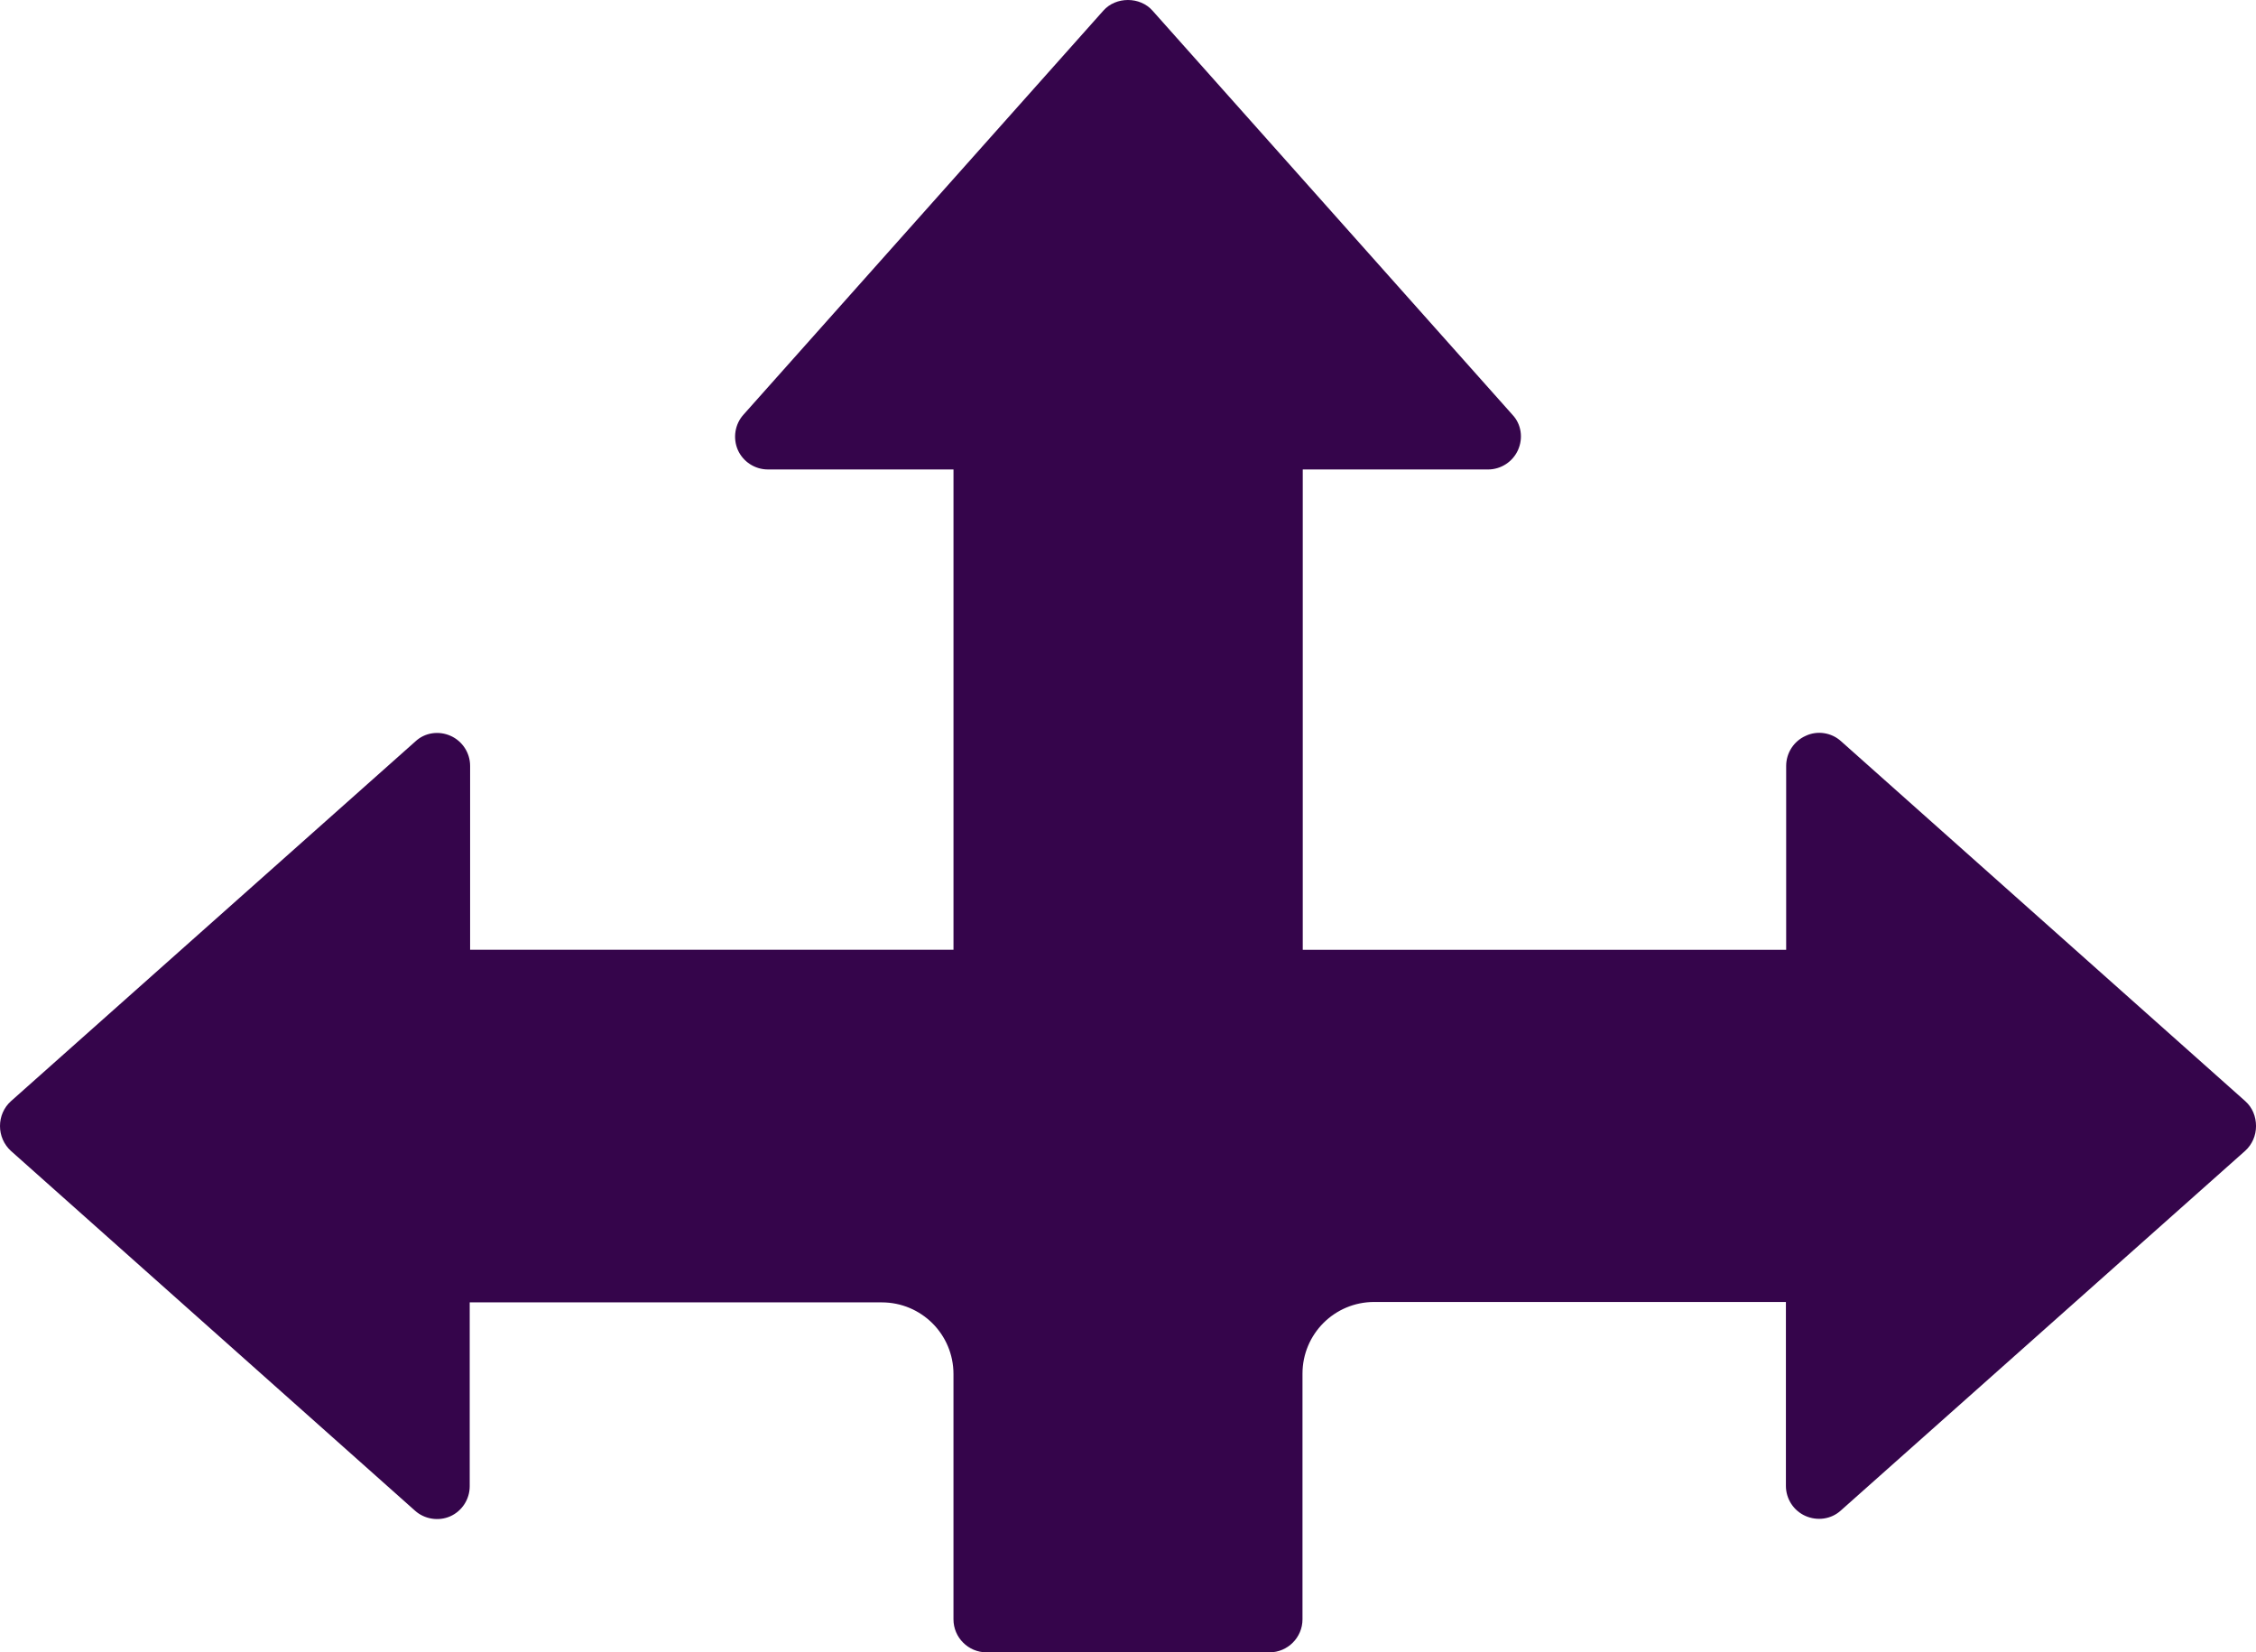
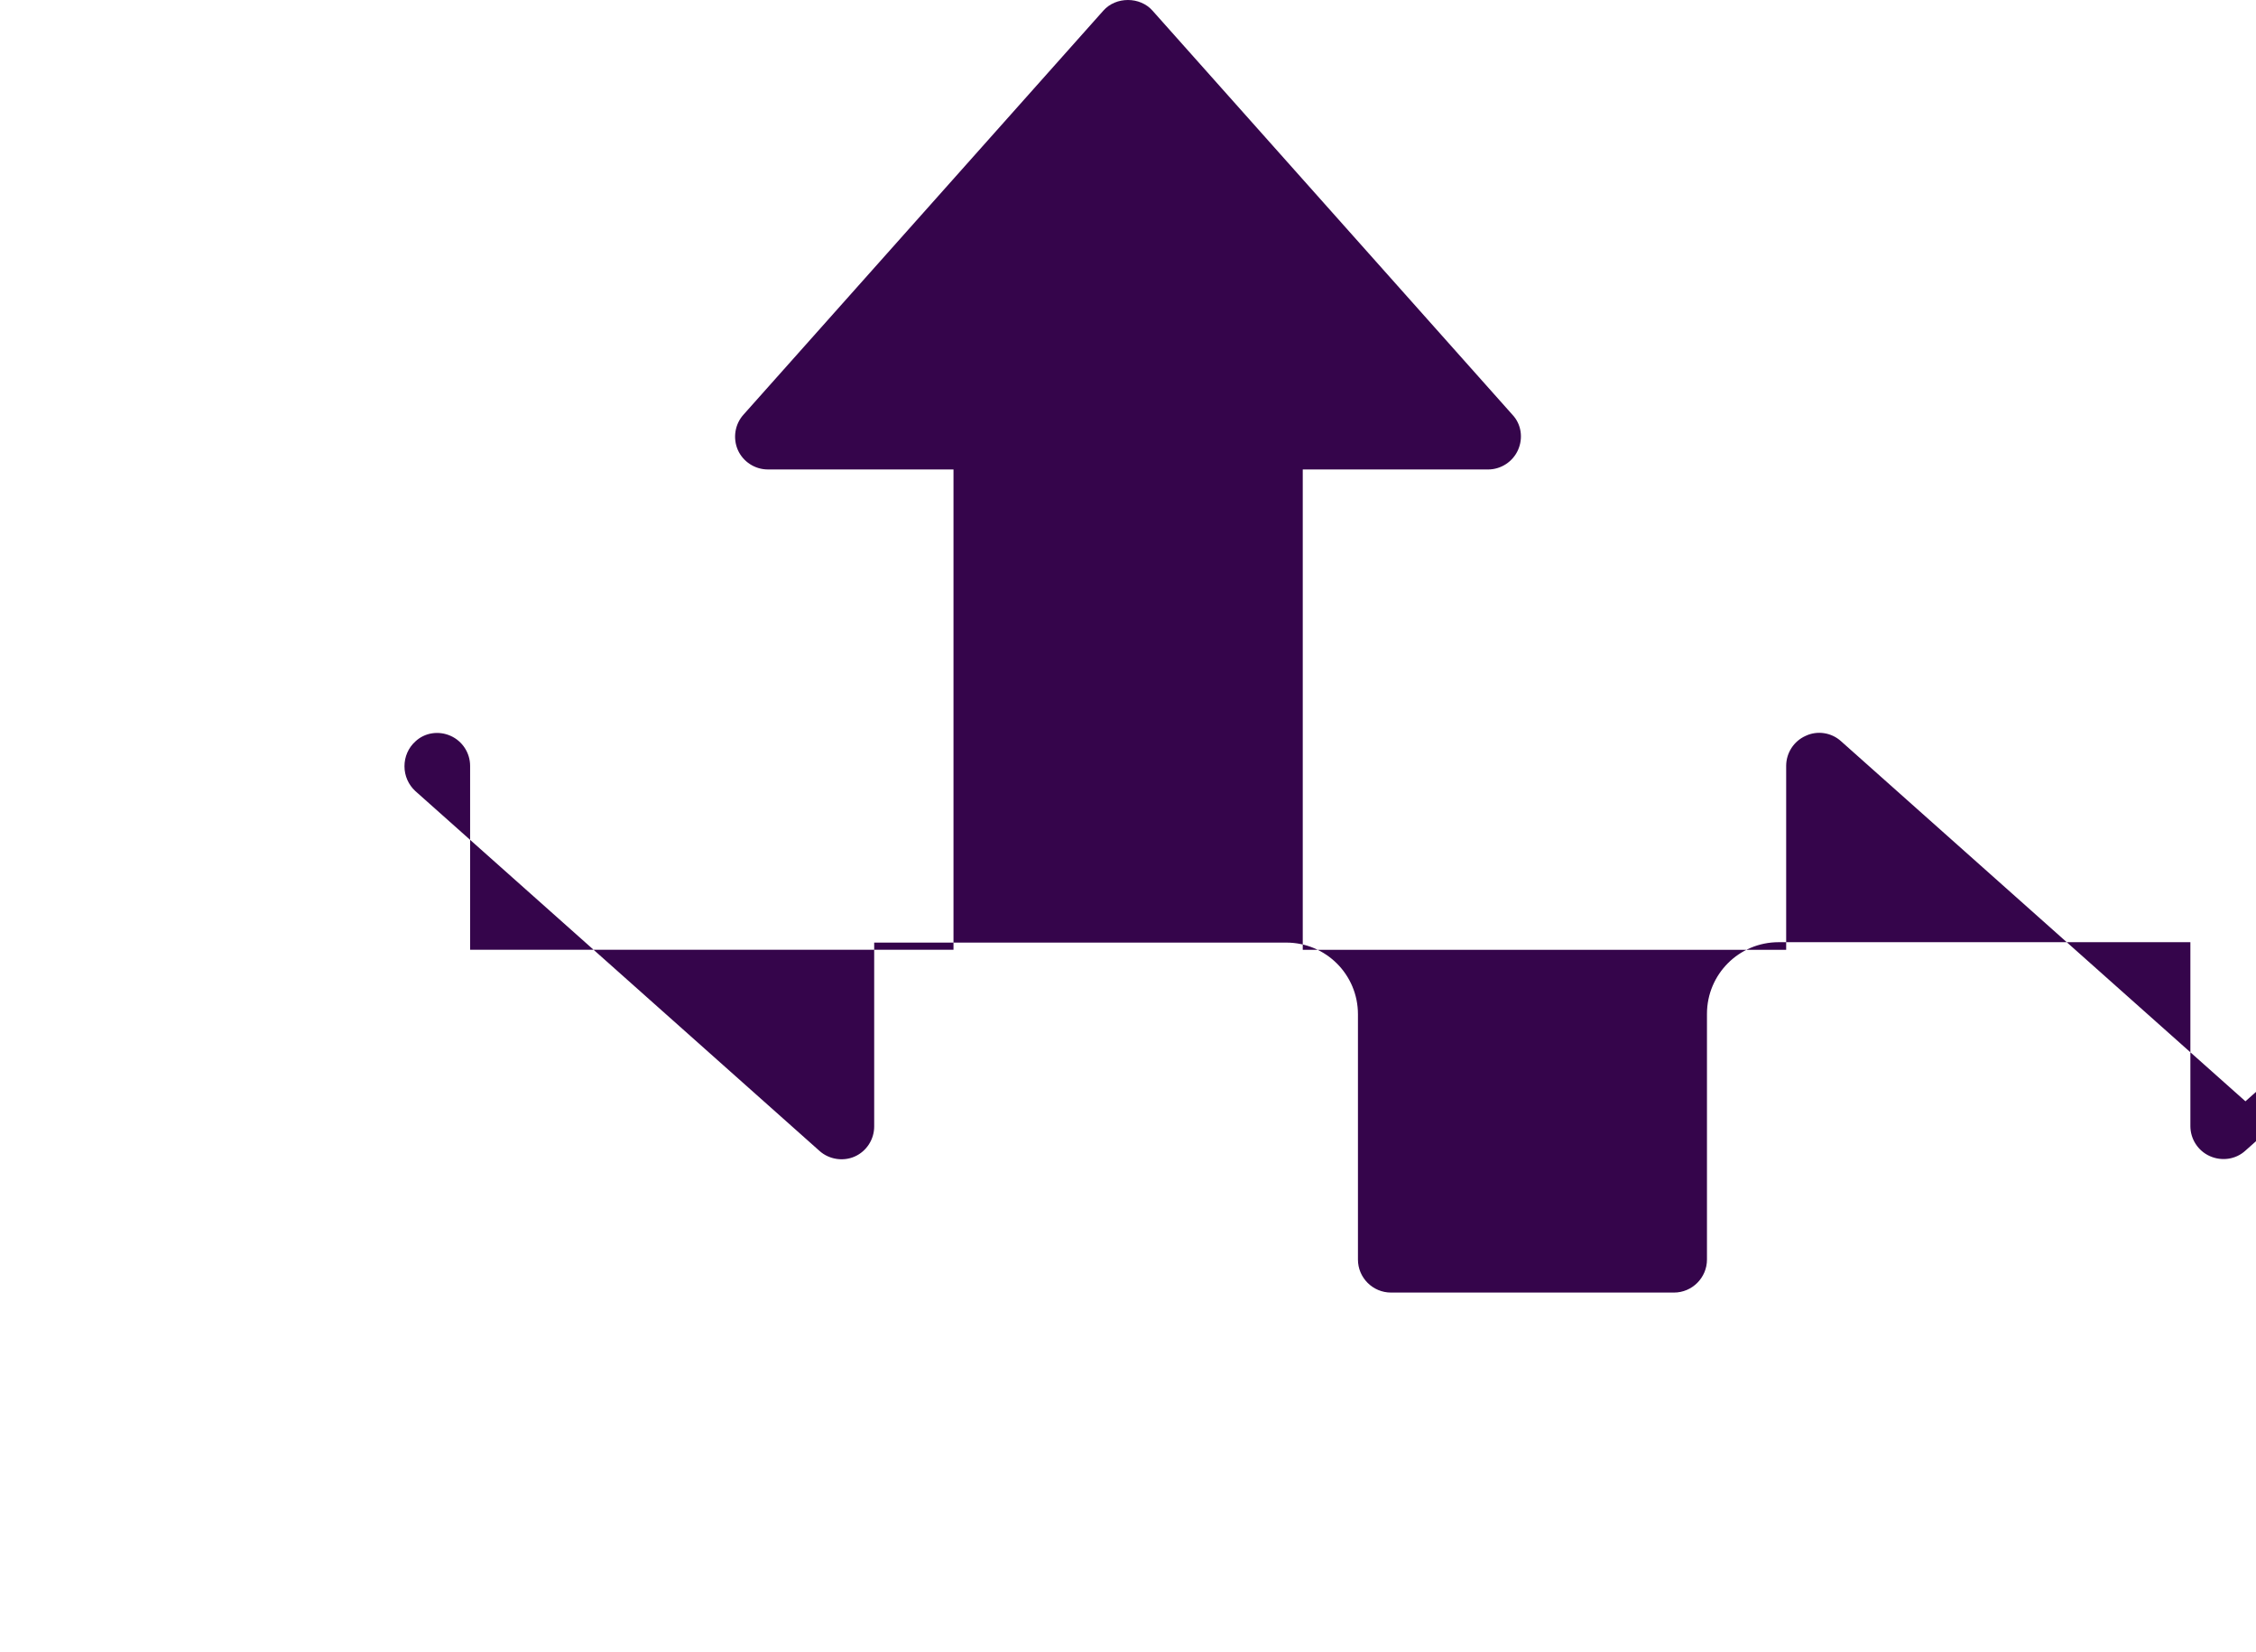
<svg xmlns="http://www.w3.org/2000/svg" id="Layer_1" data-name="Layer 1" viewBox="0 0 1178.88 863.57">
  <defs>
    <style>
      .cls-1 {
        fill: #35054b;
      }
    </style>
  </defs>
-   <path class="cls-1" d="M1173.36,575.59l-211.36-188.23c-4.97-4.51-12.38-5.67-18.46-2.76-6.2,2.76-10.17,8.96-10.17,15.7v96.11h-252.61v-251.04h96.79c6.74,0,12.94-3.99,15.7-10.19,2.76-6.2,1.76-13.47-2.96-18.46L602.24,5.56c-6.54-7.41-19.14-7.41-25.68,0l-188.04,211.15c-4.51,4.99-5.65,12.26-2.96,18.46,2.76,6.2,8.96,10.19,15.7,10.19h96.99v251.04h-252.59v-96.11c0-6.74-3.99-12.94-10.19-15.7-6.2-2.76-13.47-1.75-18.46,2.96L5.65,575.59c-3.63,3.3-5.65,7.95-5.65,12.94s2.08,9.64,5.65,12.94l211.17,188.04c4.99,4.53,12.4,5.67,18.46,2.98,6.2-2.76,10.17-8.96,10.17-15.72v-96.09h215.32c20.7,0,37.47,16.71,37.47,37.47v128.19c0,9.5,7.75,17.25,17.27,17.25h147.86c9.5,0,17.25-7.75,17.25-17.25v-128.4c0-20.69,16.71-37.47,37.47-37.47h215.14v96.11c0,6.74,3.97,12.94,10.17,15.7,6.2,2.76,13.47,1.76,18.46-2.76l211.36-188.04c3.63-3.3,5.67-7.95,5.67-12.94s-1.89-9.69-5.54-12.94h.02Z" />
+   <path class="cls-1" d="M1173.36,575.59l-211.36-188.23c-4.97-4.51-12.38-5.67-18.46-2.76-6.2,2.76-10.17,8.96-10.17,15.7v96.11h-252.61v-251.04h96.79c6.74,0,12.94-3.99,15.7-10.19,2.76-6.2,1.76-13.47-2.96-18.46L602.24,5.56c-6.54-7.41-19.14-7.41-25.68,0l-188.04,211.15c-4.51,4.99-5.65,12.26-2.96,18.46,2.76,6.2,8.96,10.19,15.7,10.19h96.99v251.04h-252.59v-96.11c0-6.74-3.99-12.94-10.19-15.7-6.2-2.76-13.47-1.75-18.46,2.96c-3.63,3.3-5.65,7.95-5.65,12.94s2.08,9.64,5.65,12.94l211.17,188.04c4.99,4.53,12.4,5.67,18.46,2.98,6.2-2.76,10.17-8.96,10.17-15.72v-96.09h215.32c20.7,0,37.47,16.71,37.47,37.47v128.19c0,9.5,7.75,17.25,17.27,17.25h147.86c9.5,0,17.25-7.75,17.25-17.25v-128.4c0-20.69,16.71-37.47,37.47-37.47h215.14v96.11c0,6.74,3.97,12.94,10.17,15.7,6.2,2.76,13.47,1.76,18.46-2.76l211.36-188.04c3.63-3.3,5.67-7.95,5.67-12.94s-1.89-9.69-5.54-12.94h.02Z" />
</svg>